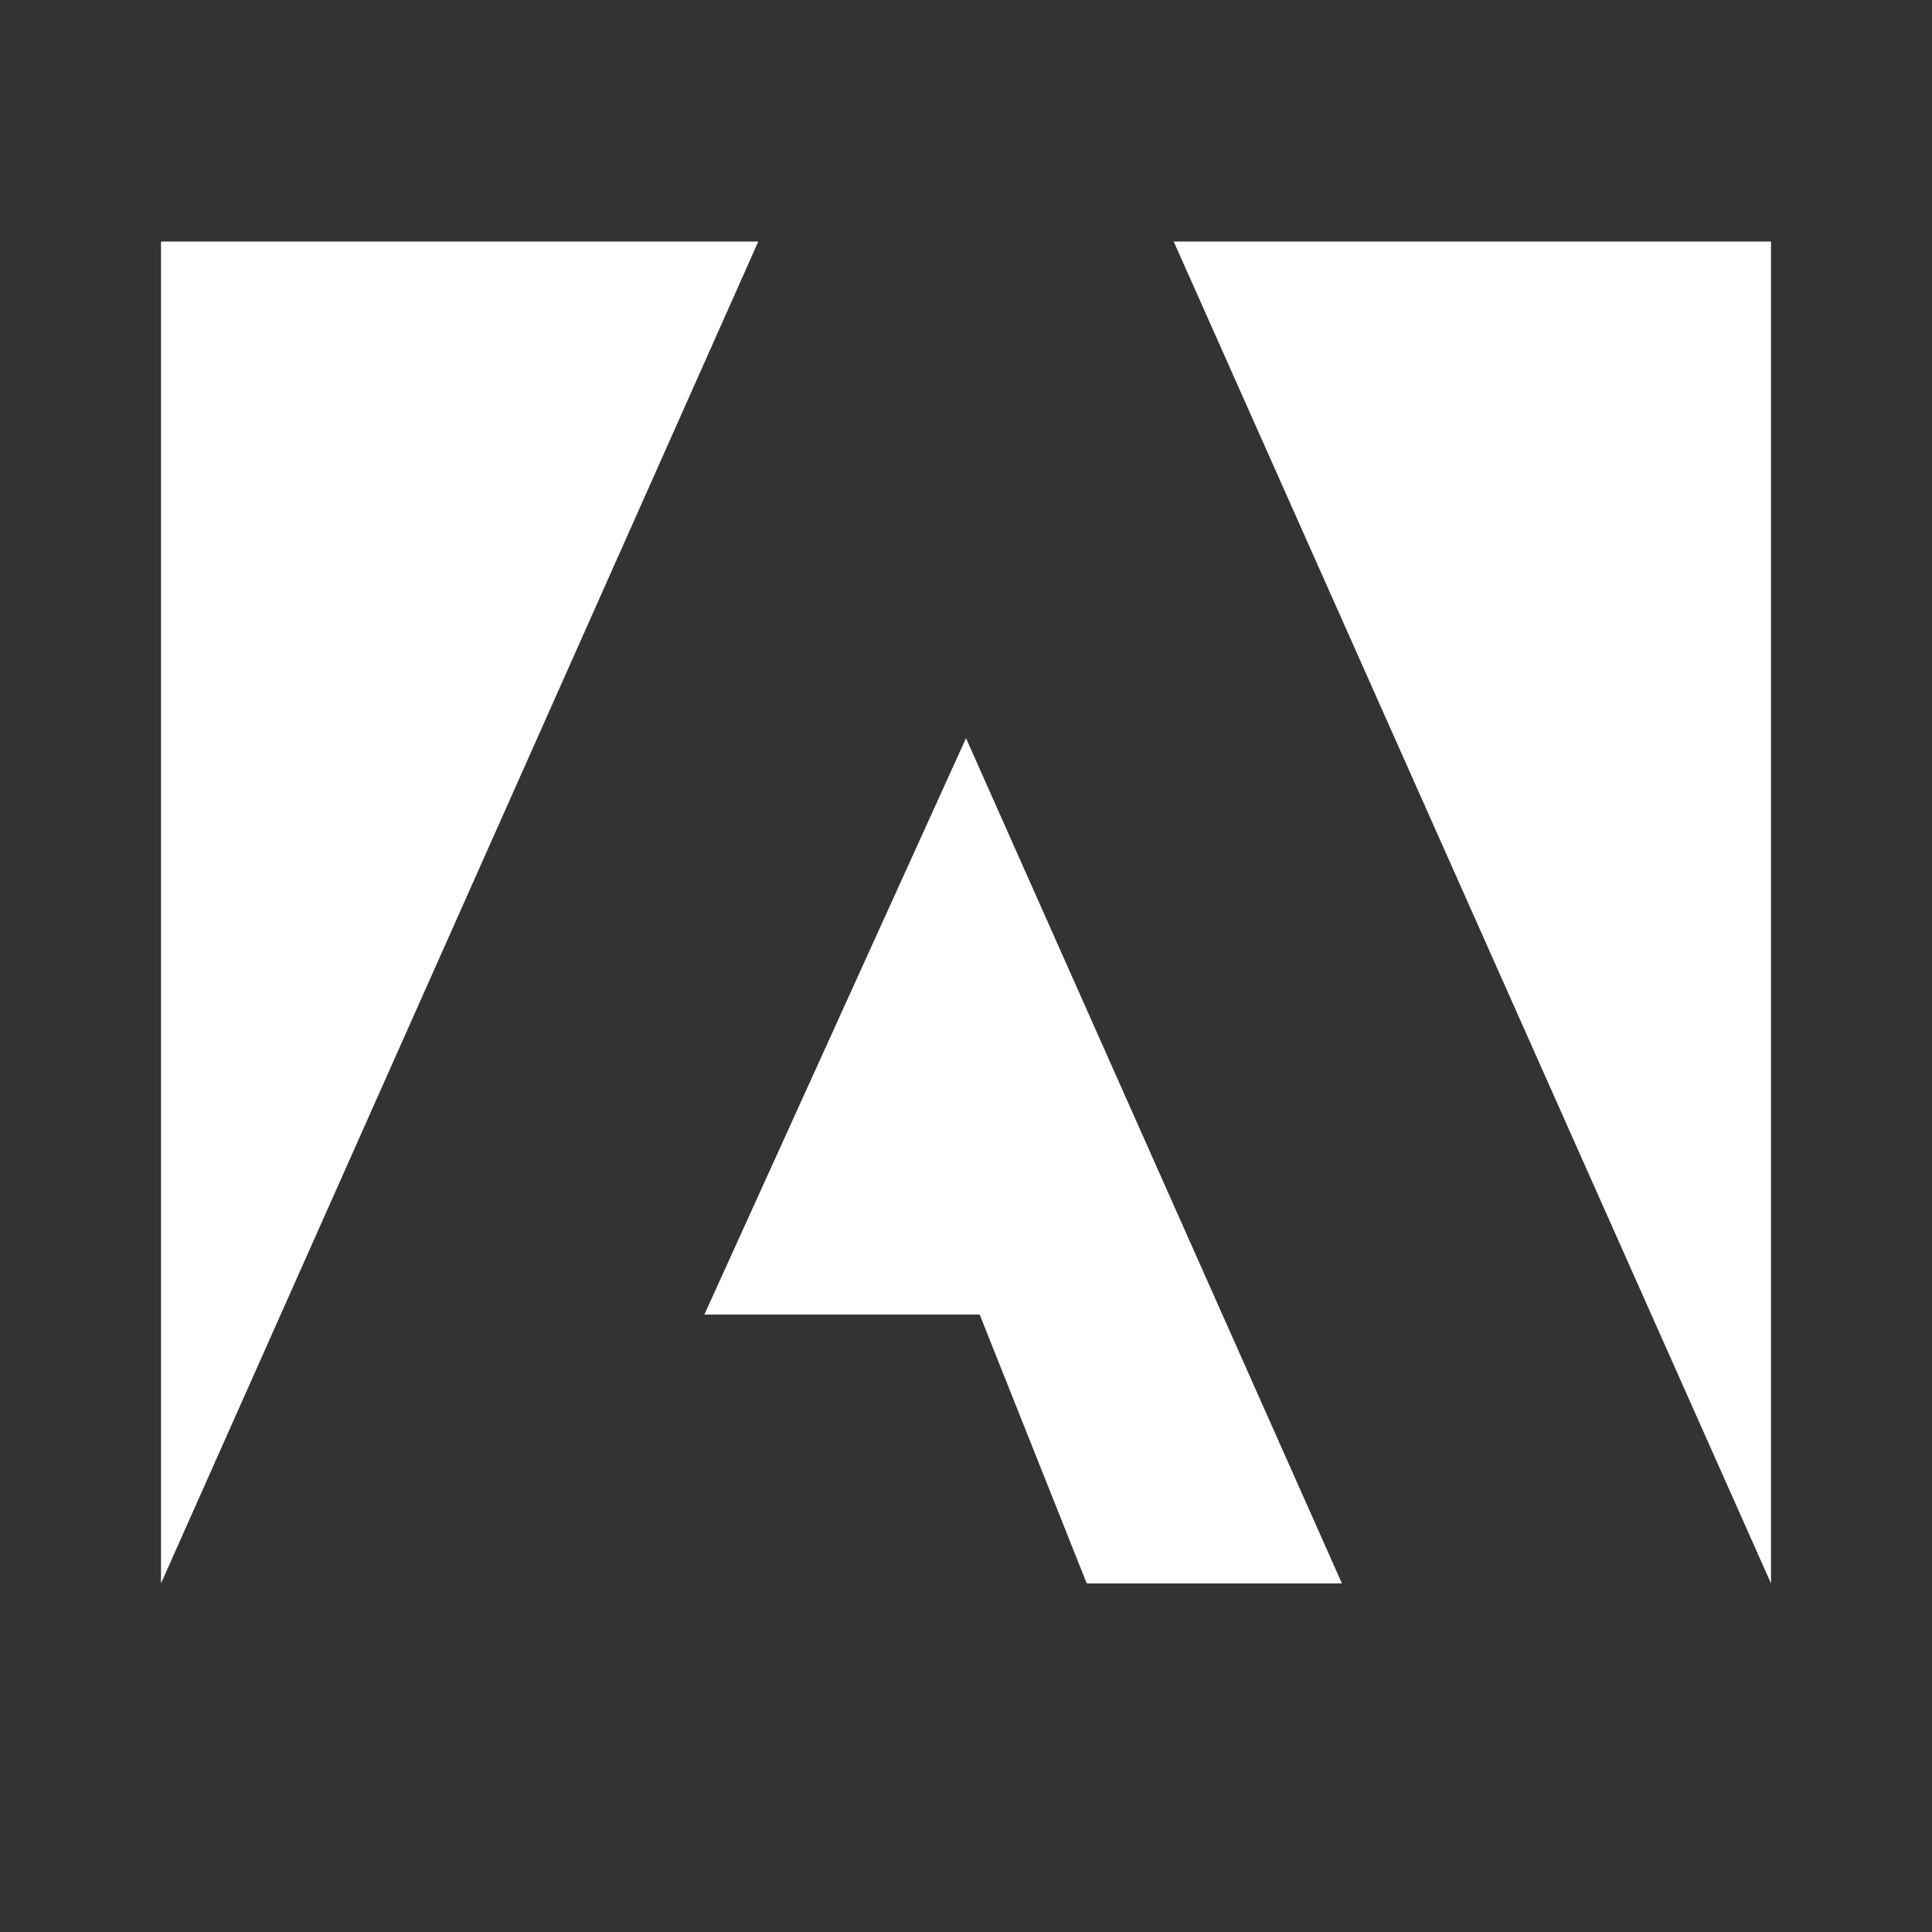
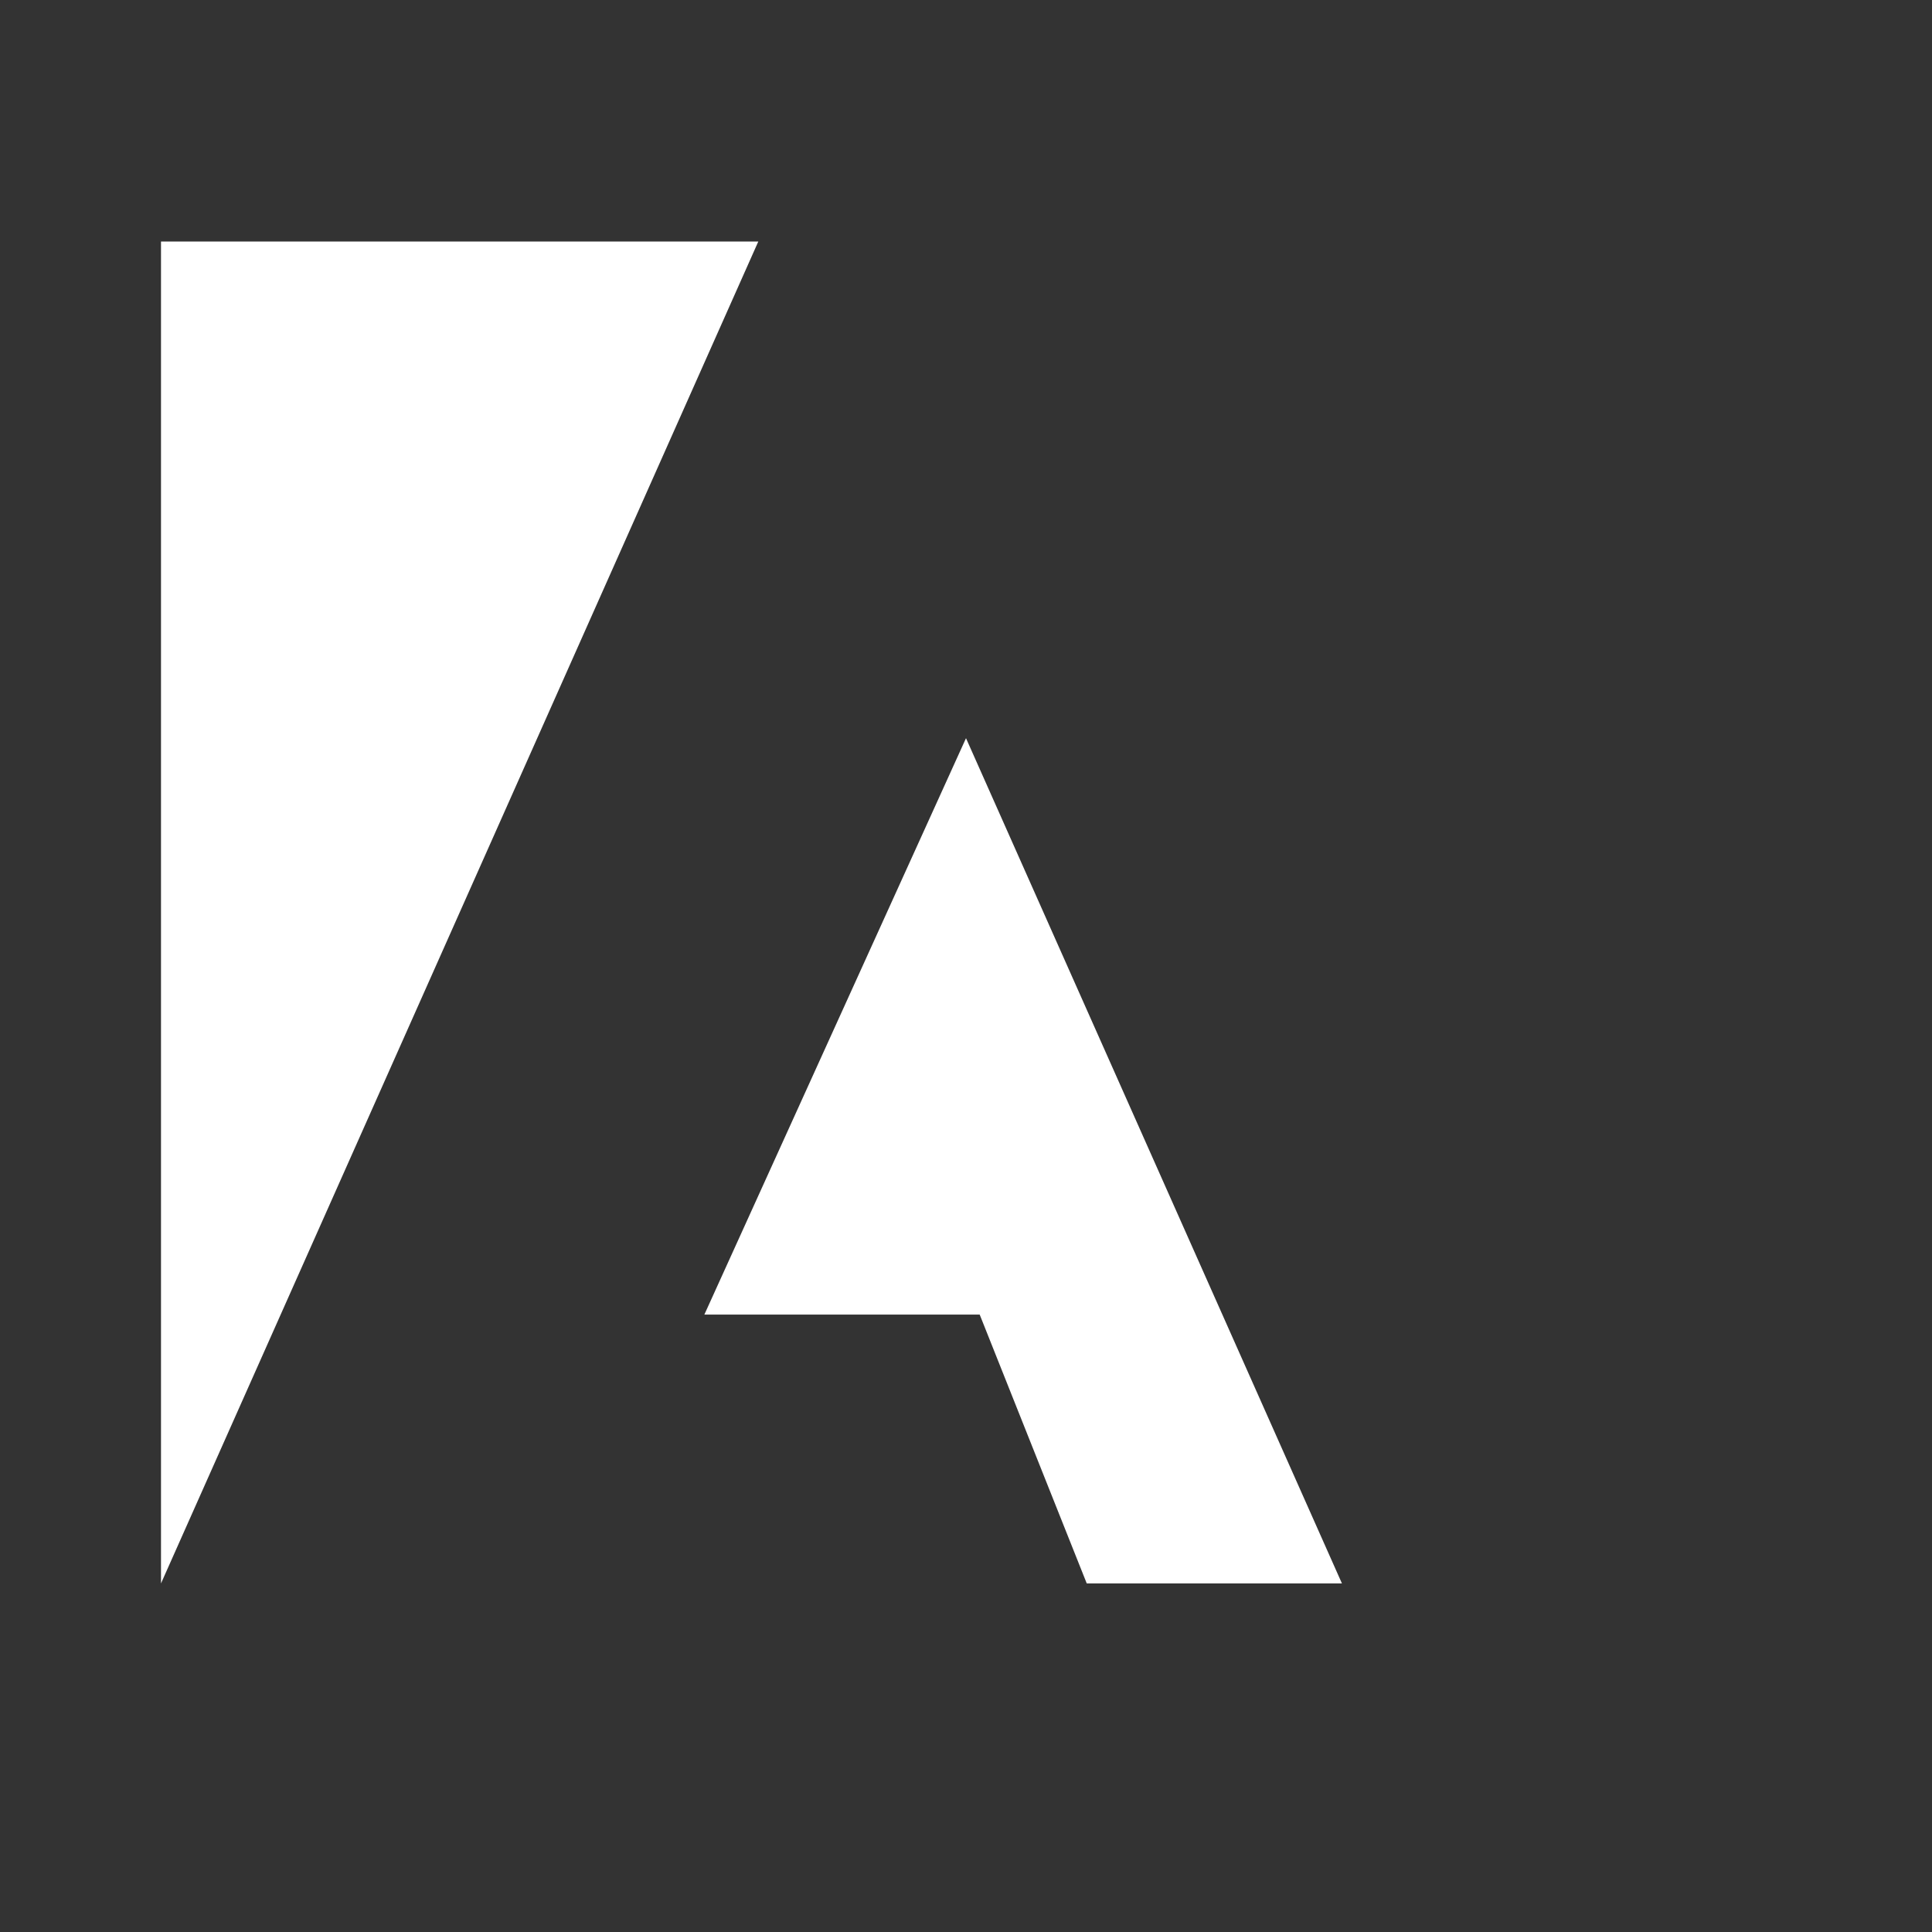
<svg xmlns="http://www.w3.org/2000/svg" viewBox="0 0 24 24" fill="#ffffff">
  <rect x="0" y="0" width="24" height="24" fill="#333333" stroke="none" />
  <g id="SVGRepo_bgCarrier" stroke-width="0" />
  <g id="SVGRepo_tracerCarrier" stroke-linecap="round" stroke-linejoin="round" />
  <g id="SVGRepo_iconCarrier">
    <title>adobe</title>
-     <rect width="24" height="24" fill="none" />
-     <path d="M14.58,3H22V19.67L14.58,3M9.42,3H2V19.67L9.42,3M12,9.17l4.67,10.5H13.5l-1.33-3.34H8.75Z" />
+     <path d="M14.58,3H22L14.58,3M9.42,3H2V19.67L9.42,3M12,9.17l4.67,10.5H13.5l-1.33-3.34H8.75Z" />
  </g>
</svg>